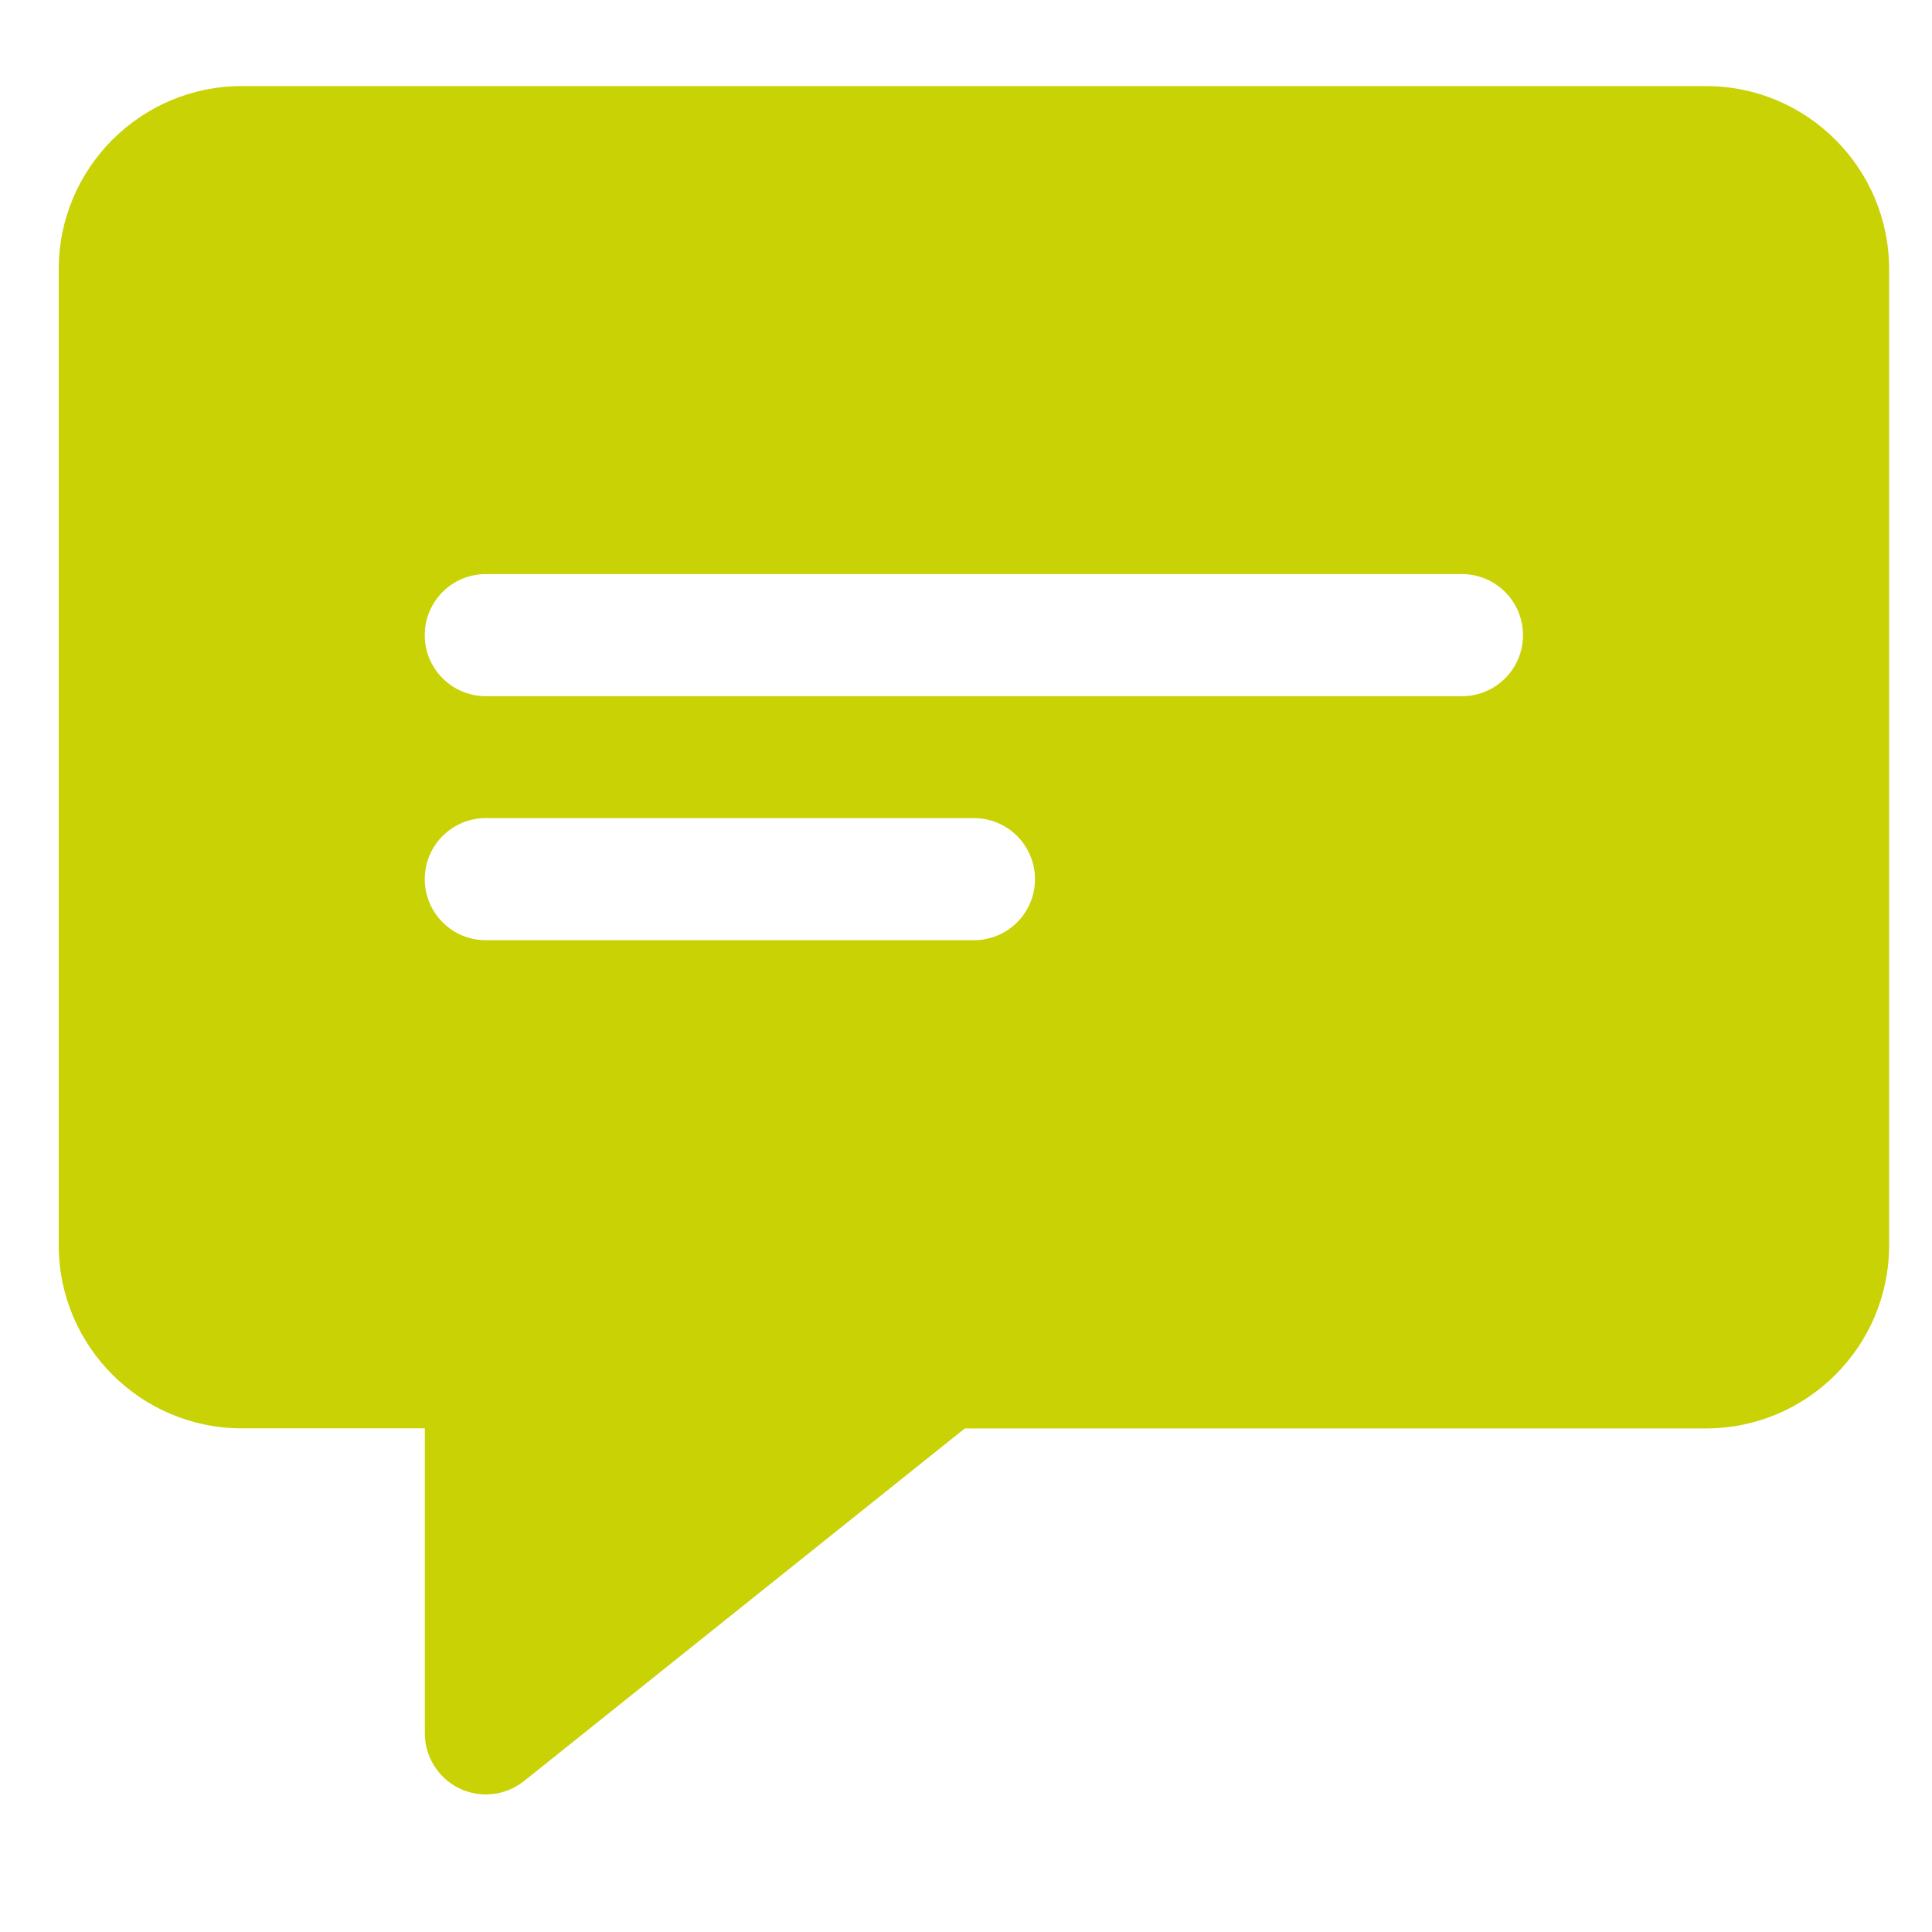
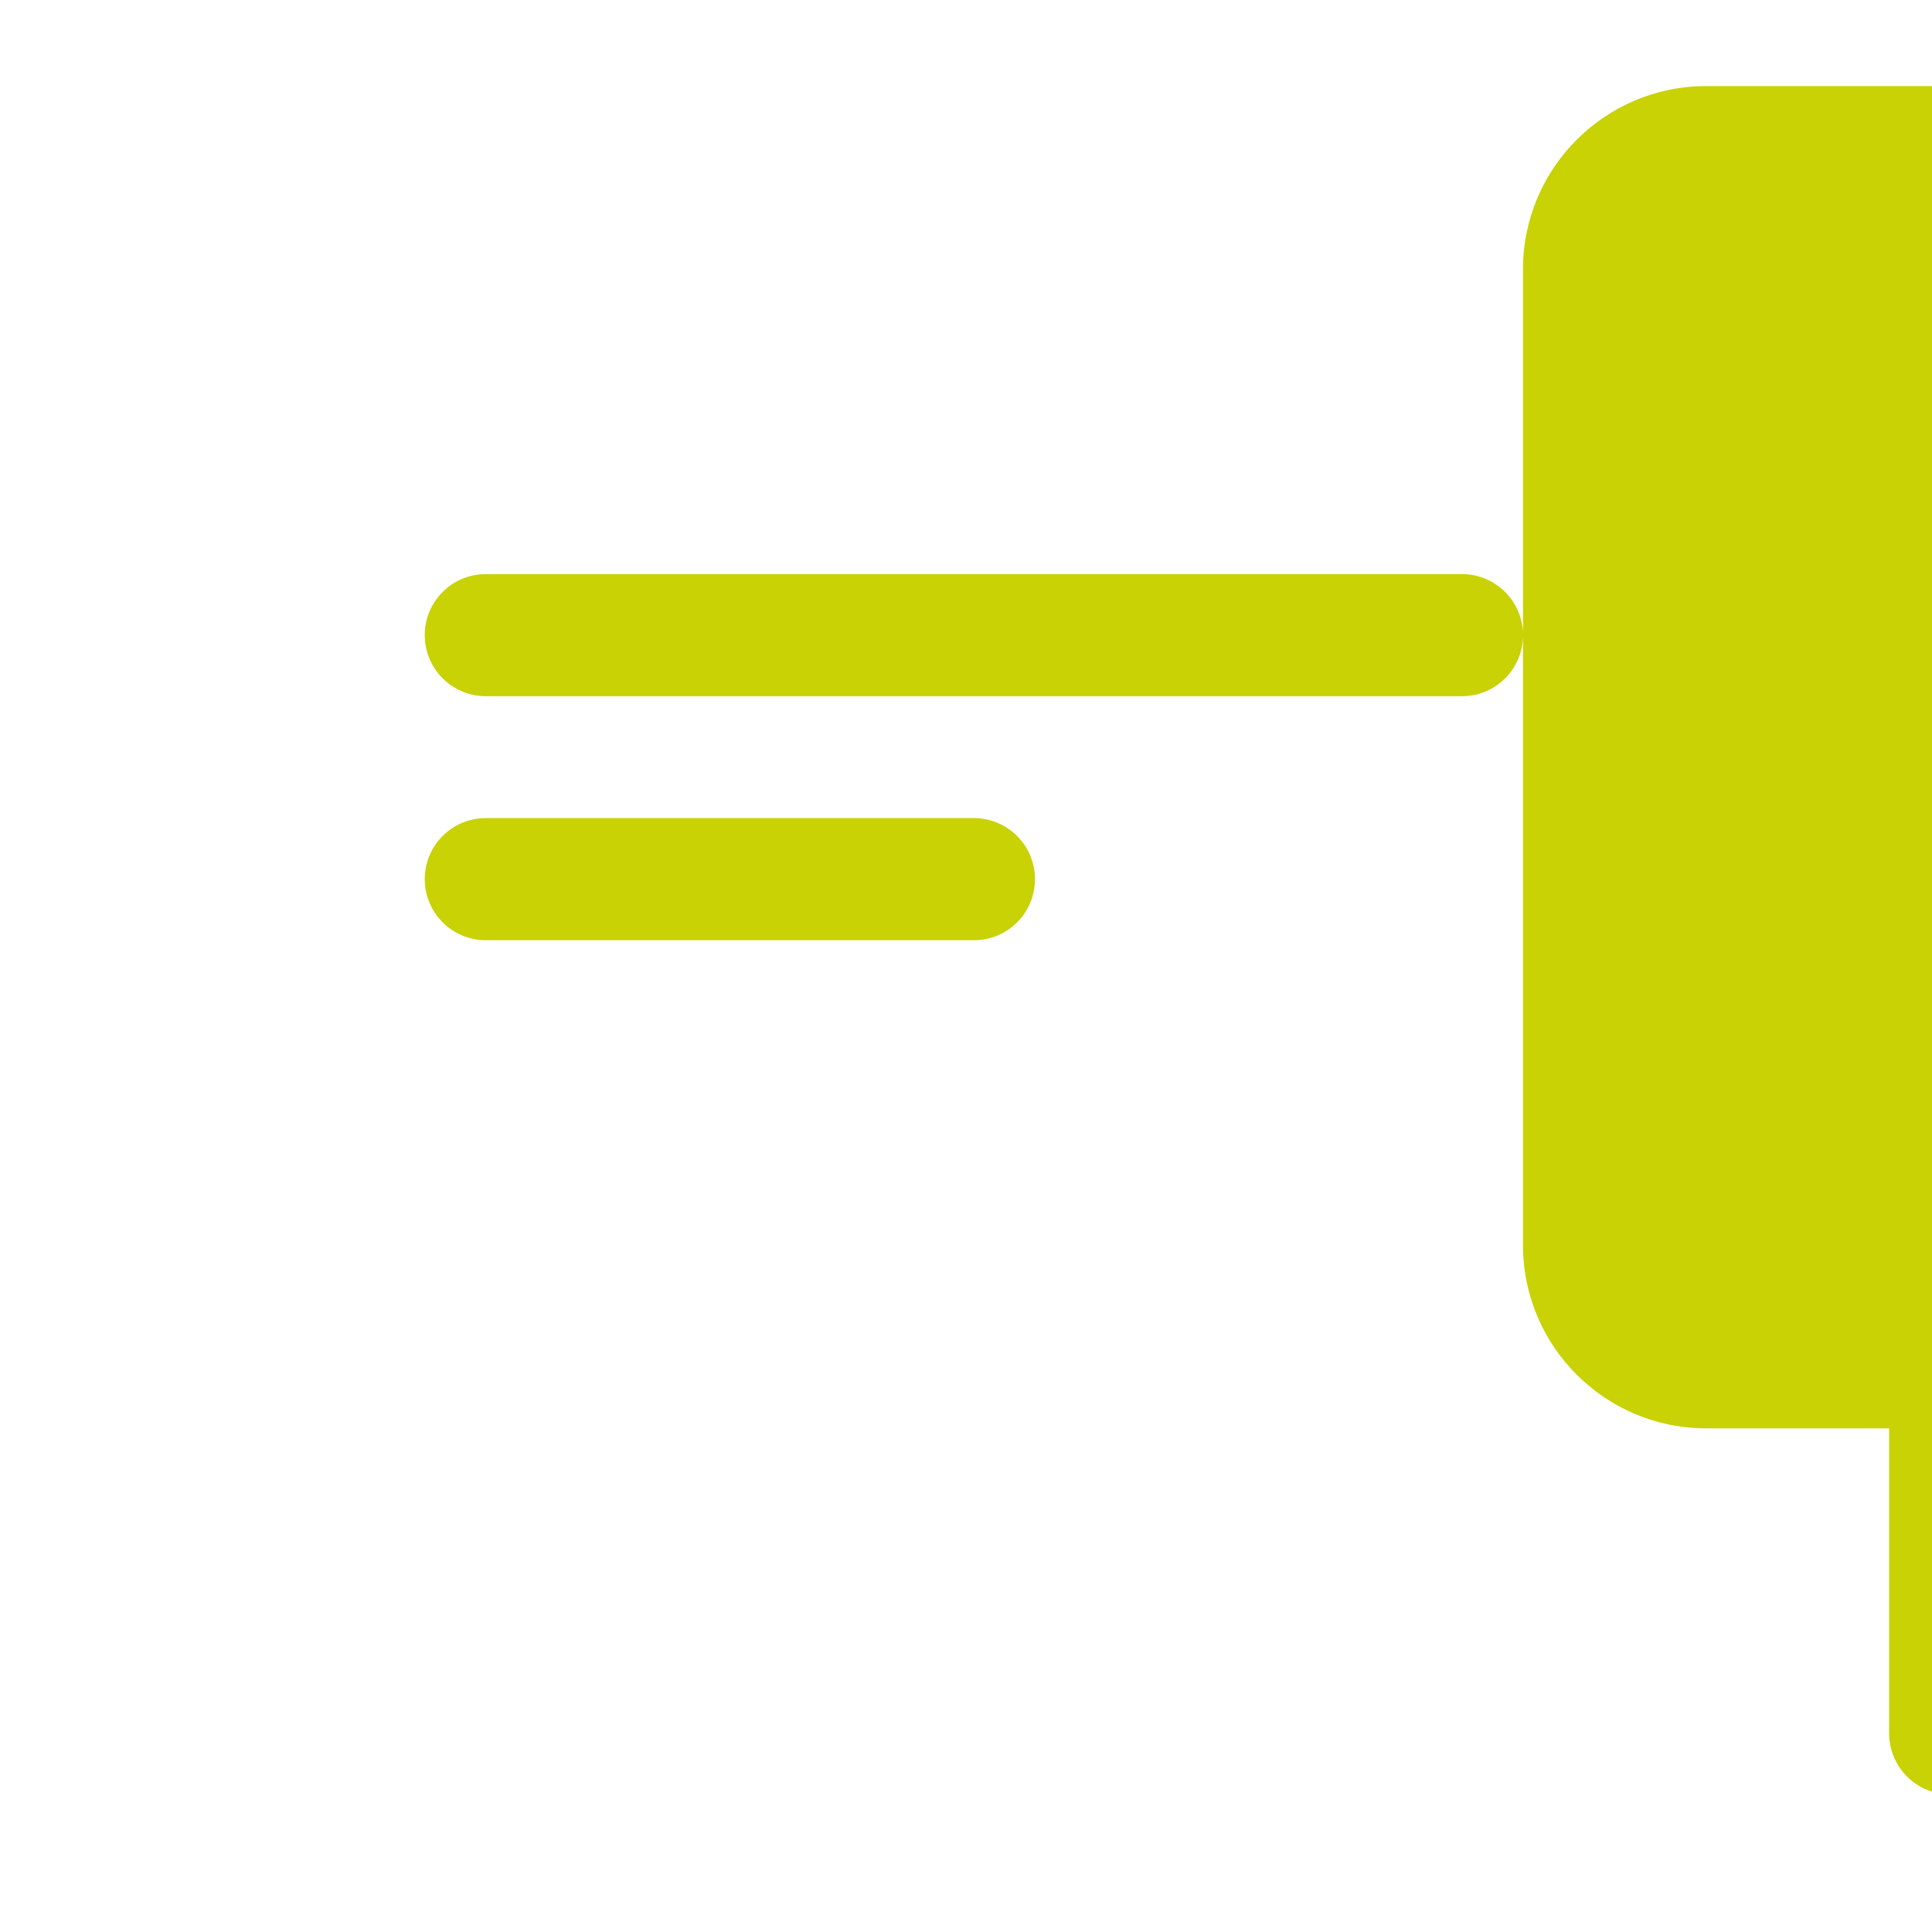
<svg xmlns="http://www.w3.org/2000/svg" id="Ebene_1" data-name="Ebene 1" viewBox="0 0 200 200">
  <defs>
    <style>
      .cls-1 {
        fill: #c8d205;
        stroke-width: 0px;
      }
    </style>
  </defs>
  <g id="_14_comment" data-name="14 comment">
-     <path class="cls-1" d="M176.61,8.91H25.03c-10.45,0-18.95,8.5-18.95,18.95v101.05c0,10.45,8.5,18.95,18.95,18.95h18.95v31.58c0,2.43,1.4,4.64,3.57,5.69.88.42,1.81.63,2.74.63,1.41,0,2.8-.47,3.95-1.38l45.64-36.51h76.73c10.45,0,18.95-8.5,18.95-18.95V27.86c0-10.45-8.5-18.95-18.95-18.95h0ZM100.82,97.33h-50.53c-3.49,0-6.32-2.83-6.32-6.32s2.82-6.32,6.32-6.32h50.53c3.49,0,6.32,2.83,6.32,6.32s-2.82,6.32-6.32,6.32ZM151.35,72.07H50.29c-3.49,0-6.32-2.83-6.32-6.32s2.82-6.32,6.32-6.32h101.05c3.49,0,6.32,2.83,6.32,6.32s-2.82,6.32-6.32,6.32Z" />
+     <path class="cls-1" d="M176.61,8.91c-10.45,0-18.95,8.5-18.95,18.95v101.05c0,10.45,8.5,18.95,18.95,18.95h18.95v31.58c0,2.43,1.4,4.64,3.57,5.69.88.42,1.81.63,2.74.63,1.41,0,2.8-.47,3.95-1.38l45.64-36.51h76.73c10.45,0,18.95-8.5,18.95-18.95V27.86c0-10.45-8.5-18.95-18.95-18.95h0ZM100.82,97.33h-50.53c-3.49,0-6.32-2.83-6.32-6.32s2.82-6.32,6.32-6.32h50.53c3.49,0,6.32,2.83,6.32,6.32s-2.82,6.32-6.32,6.32ZM151.35,72.07H50.29c-3.49,0-6.32-2.83-6.32-6.32s2.82-6.32,6.32-6.32h101.05c3.49,0,6.32,2.83,6.32,6.32s-2.82,6.32-6.32,6.32Z" />
  </g>
</svg>